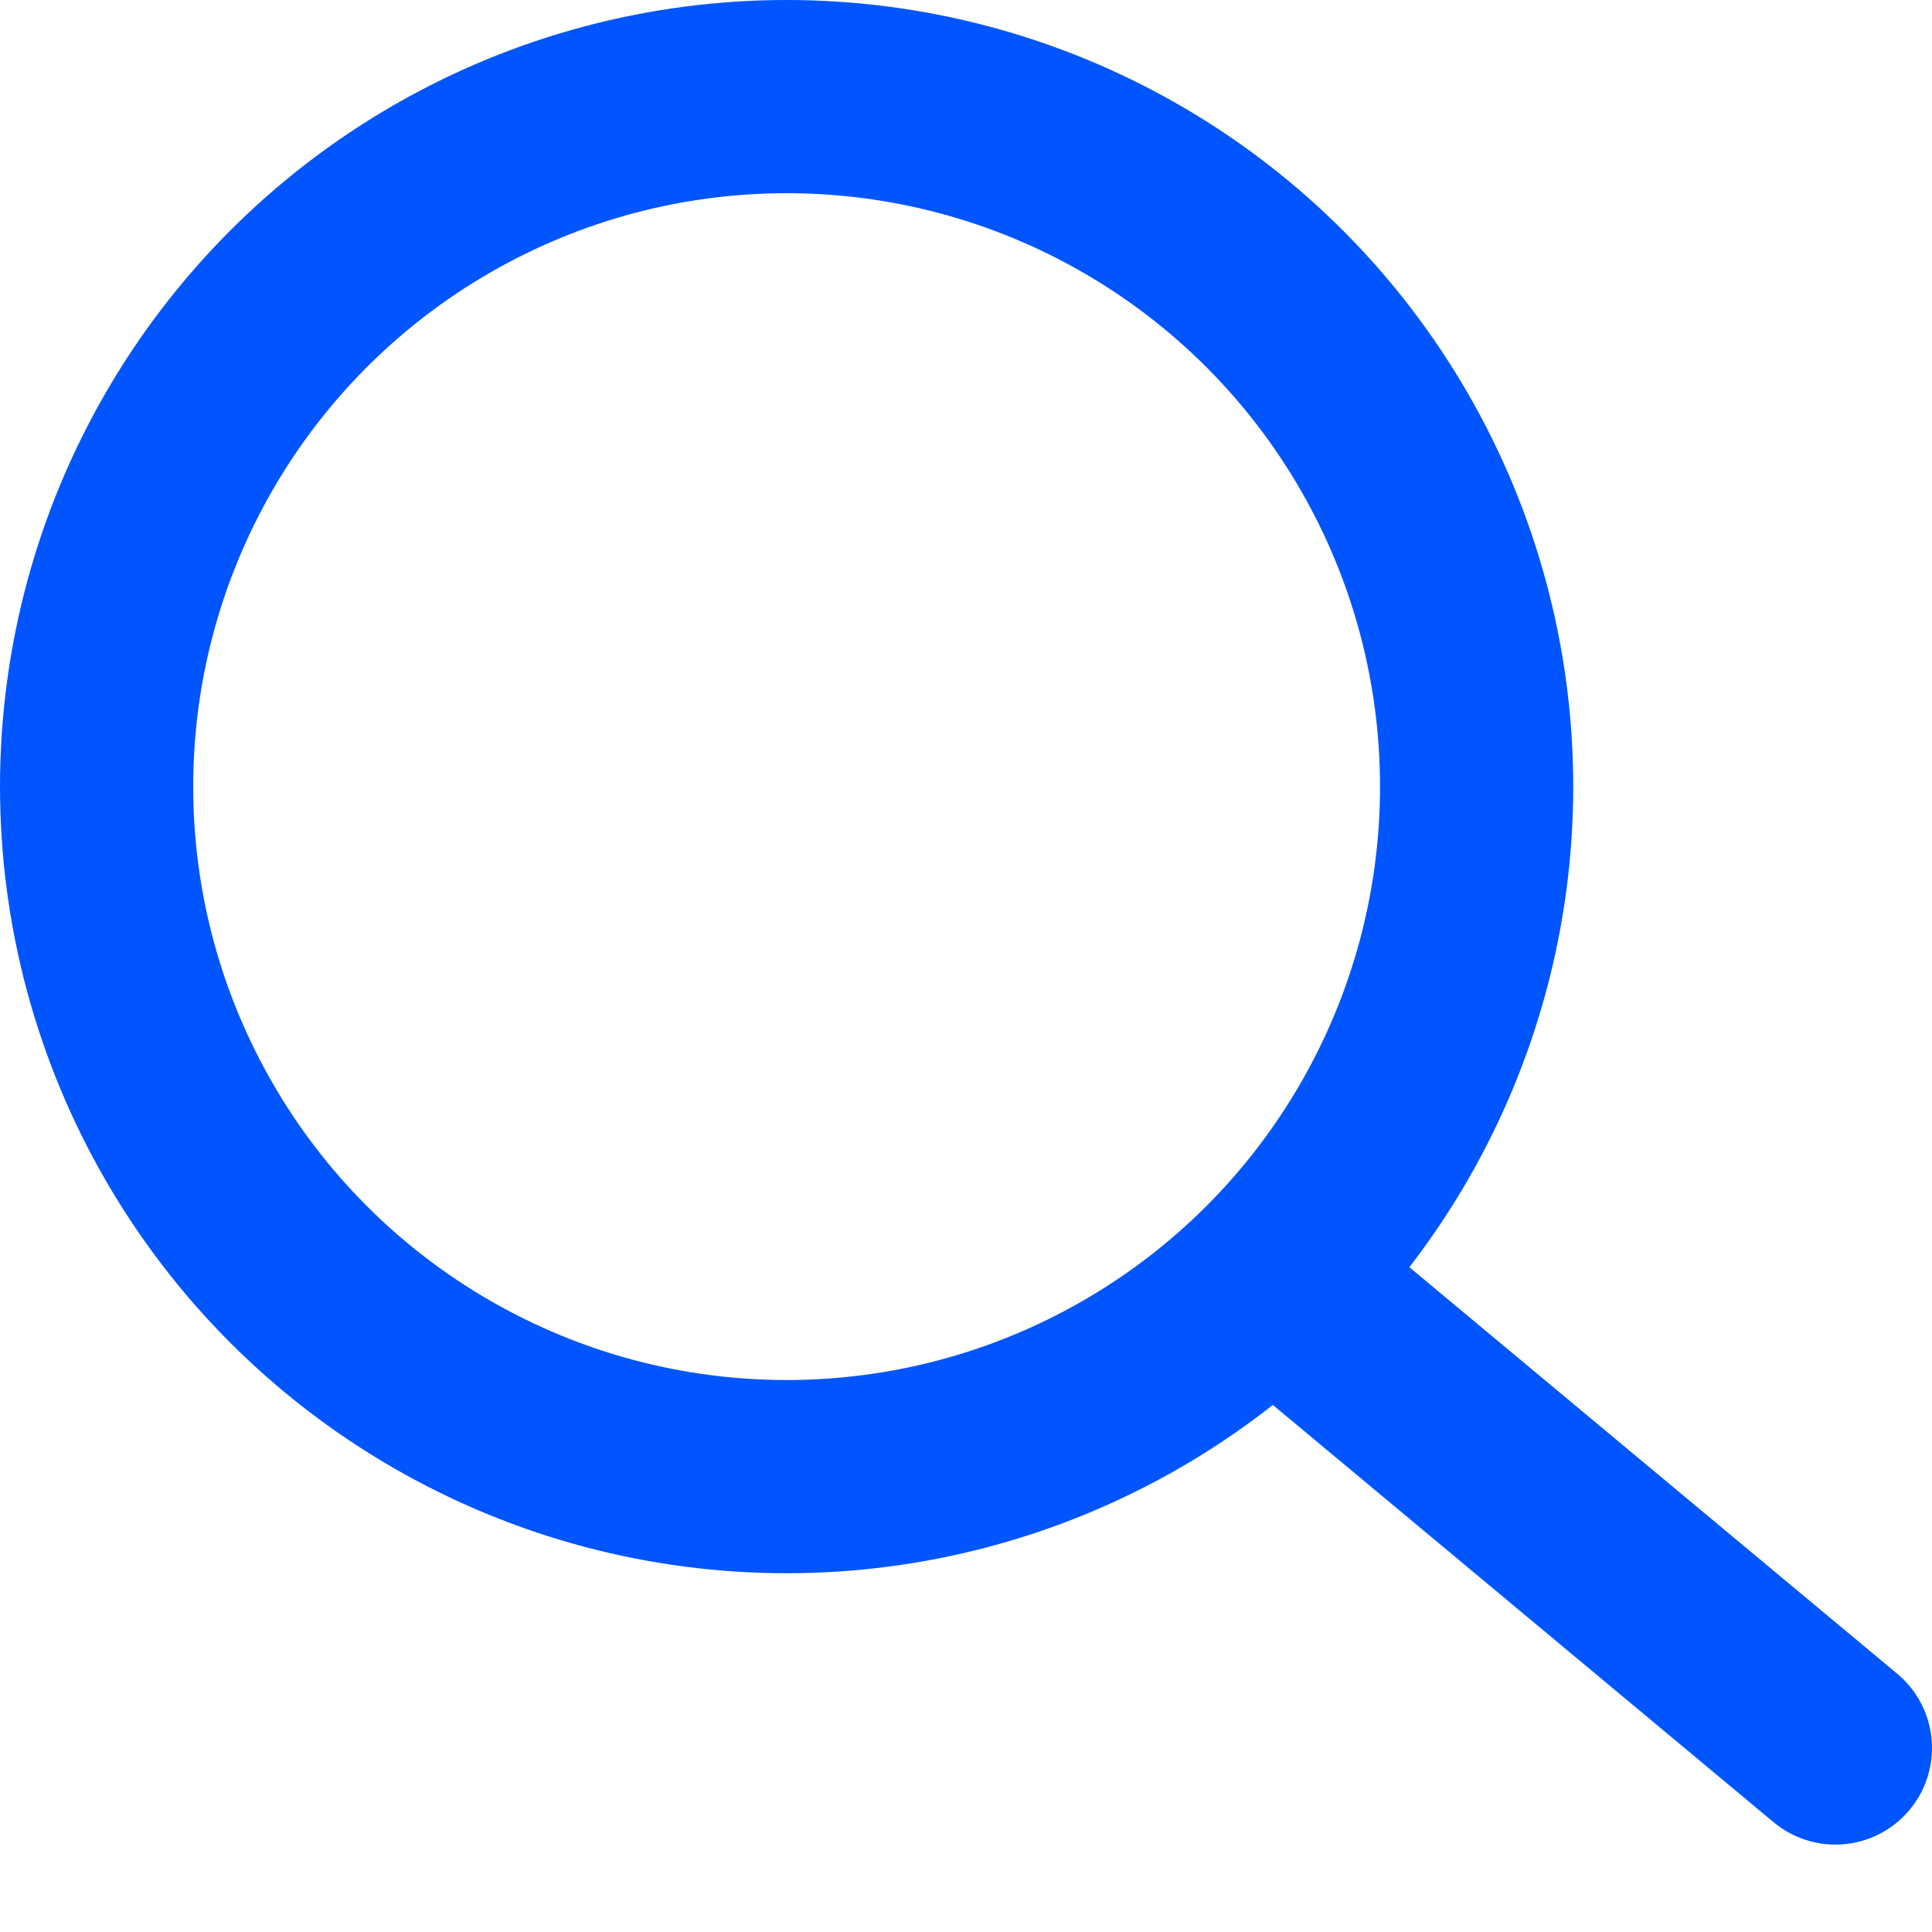
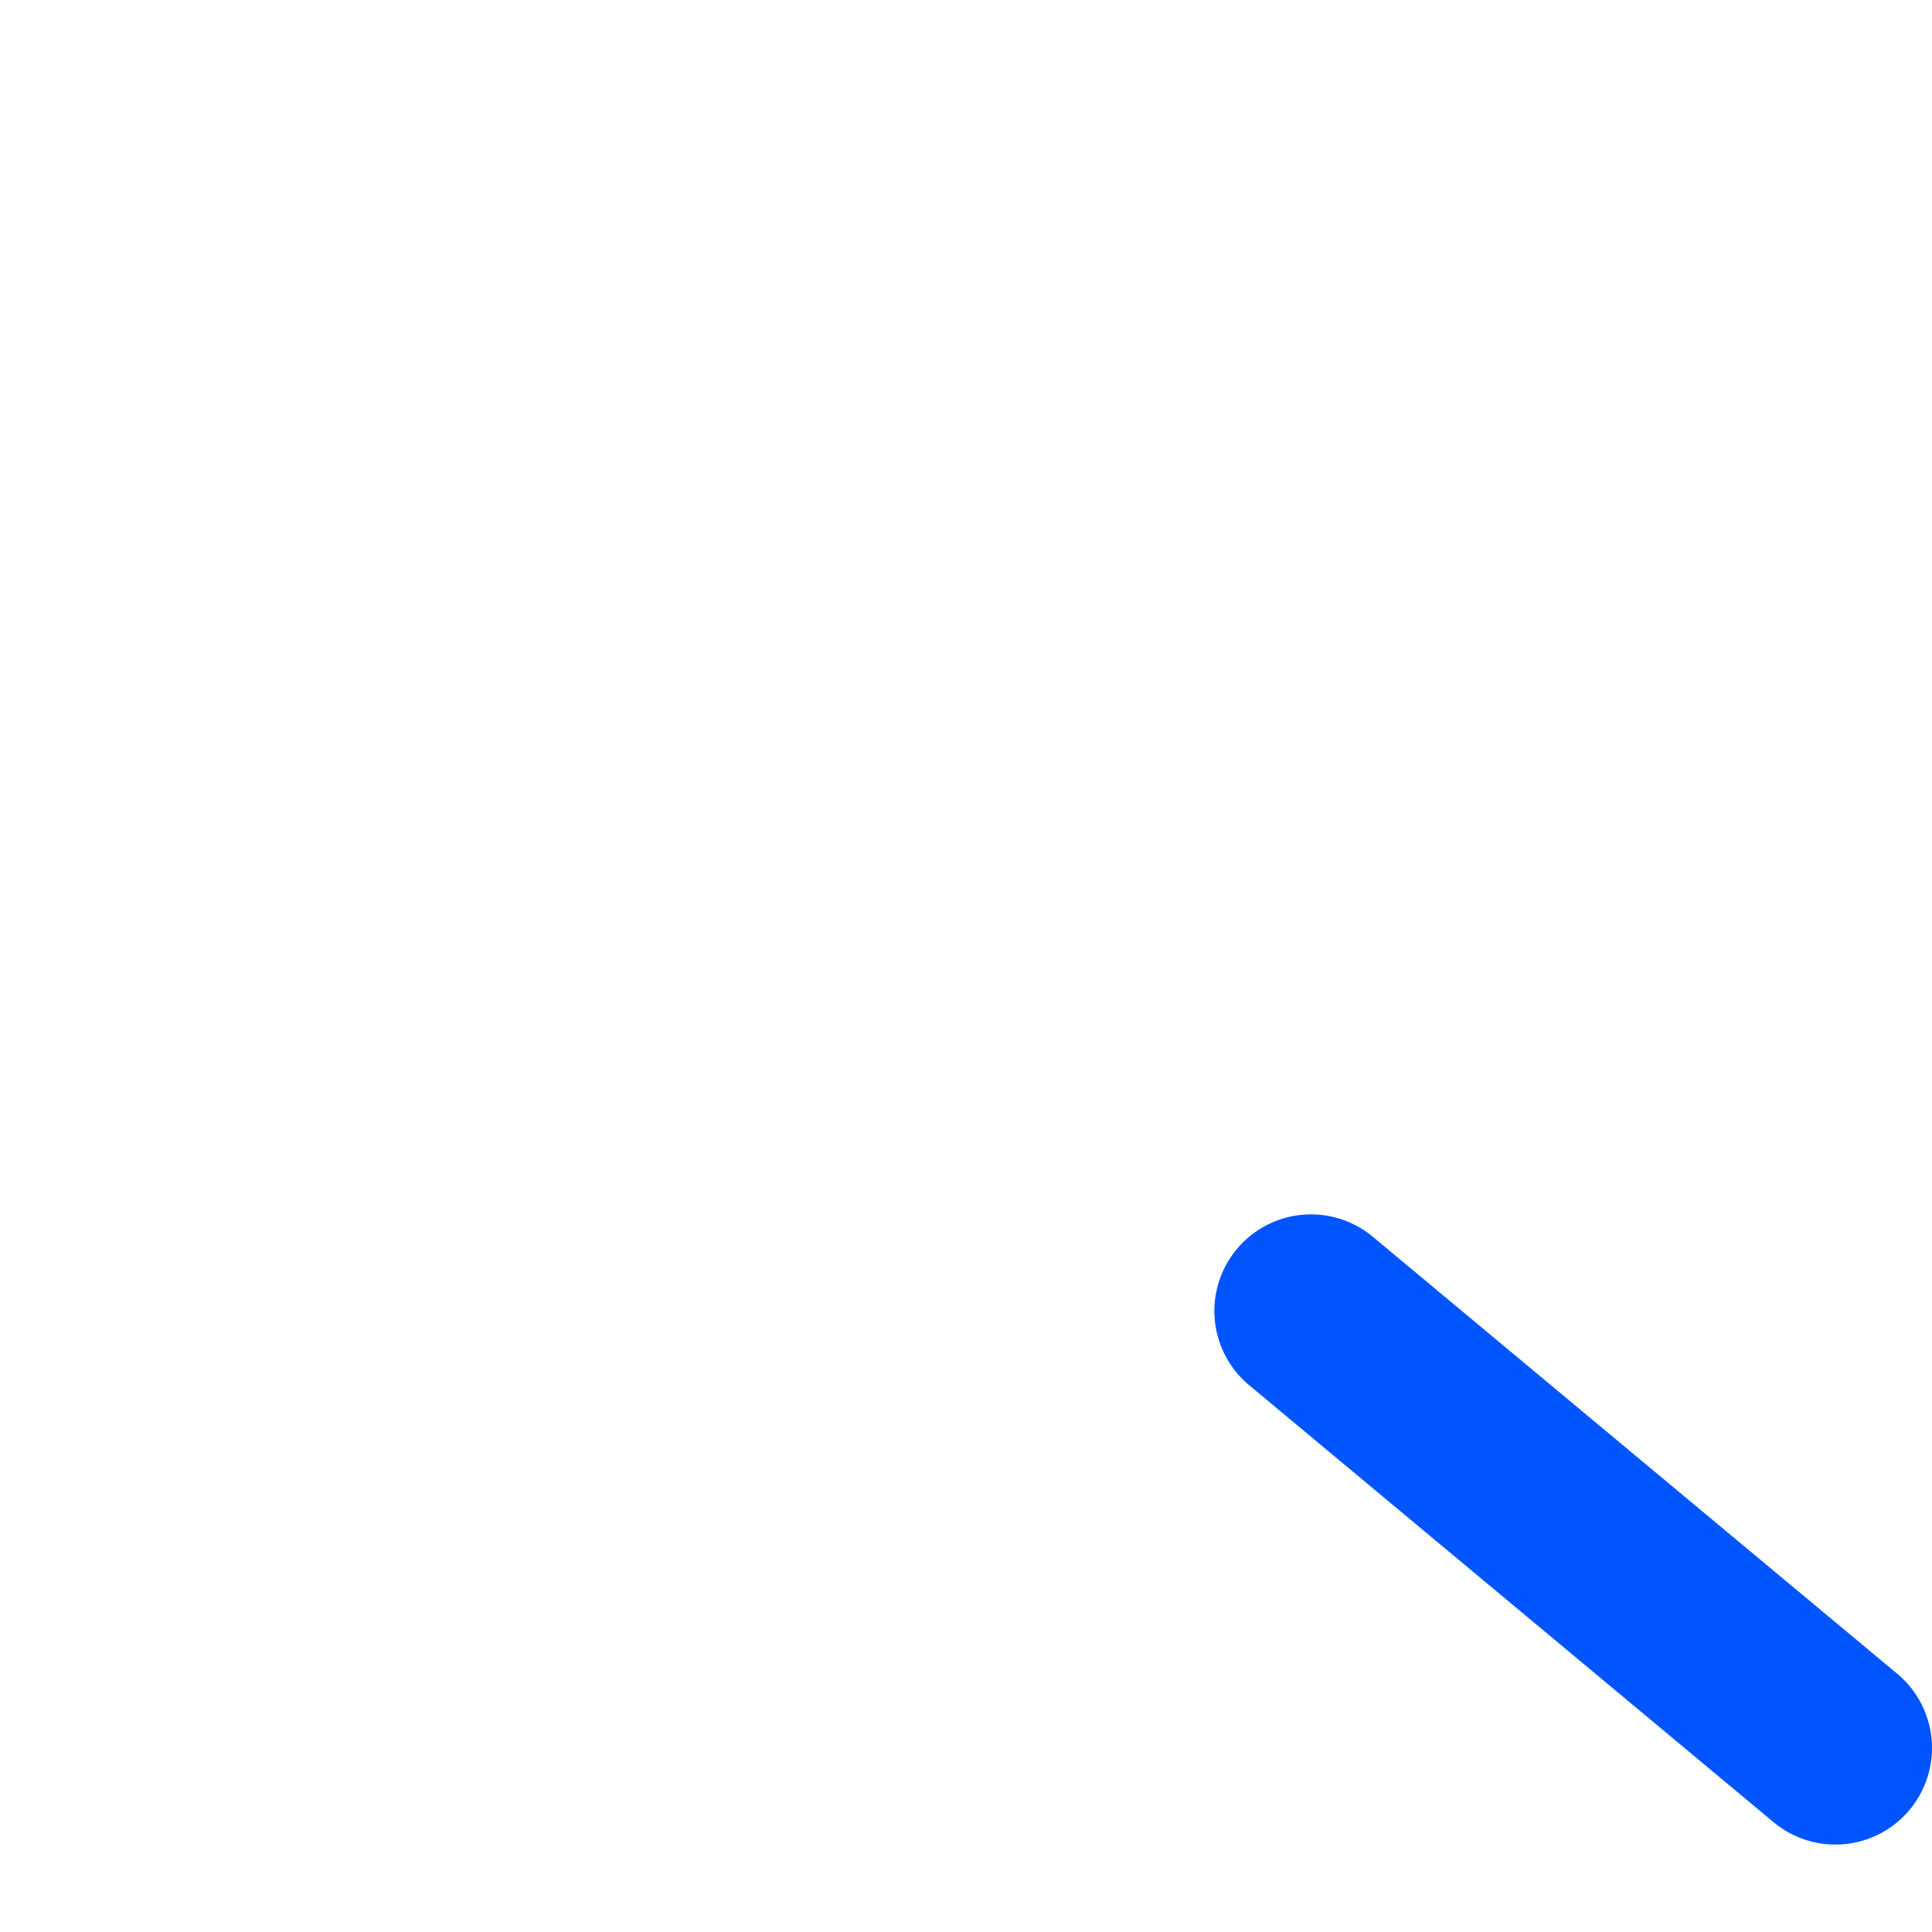
<svg xmlns="http://www.w3.org/2000/svg" width="20" height="20" viewBox="0 0 20 20" fill="none">
-   <circle cx="8.143" cy="8.143" r="7.143" stroke="#0055FF" stroke-width="2" />
  <path d="M13.571 13.571L19 18.095" stroke="#0055FF" stroke-width="2" stroke-linecap="round" />
</svg>